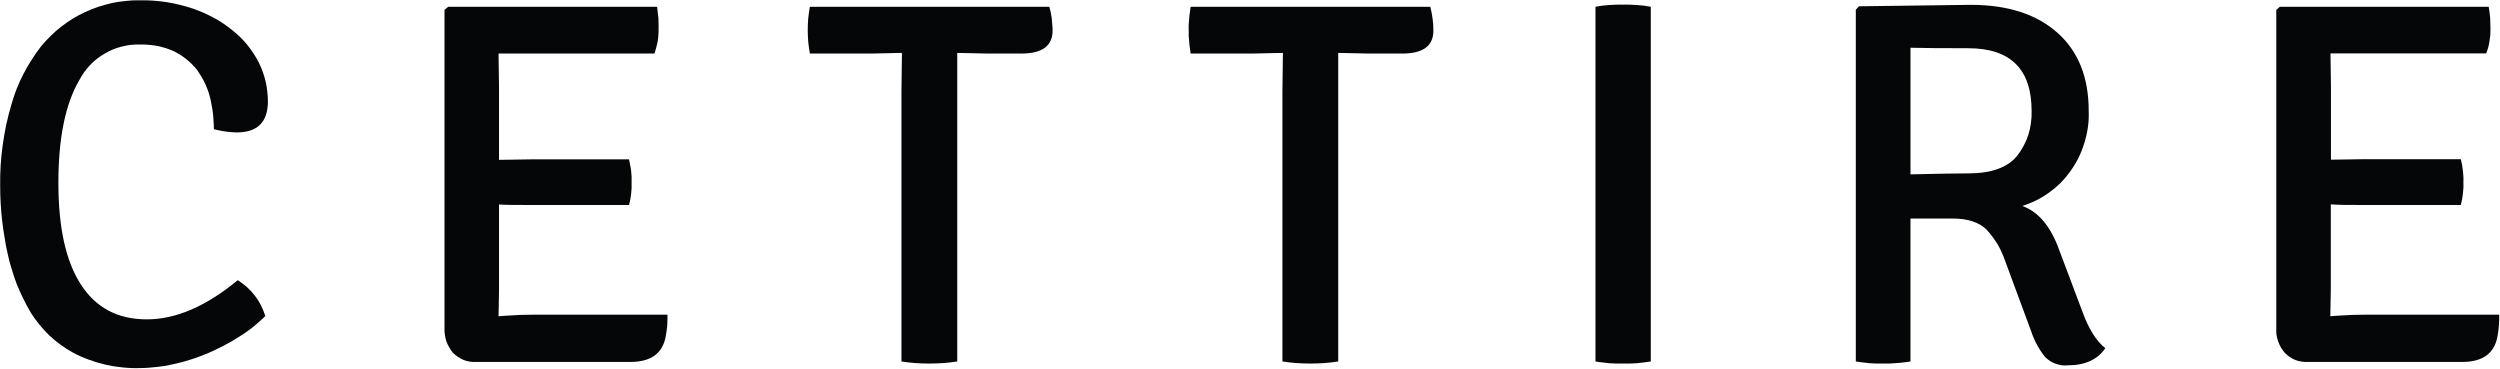
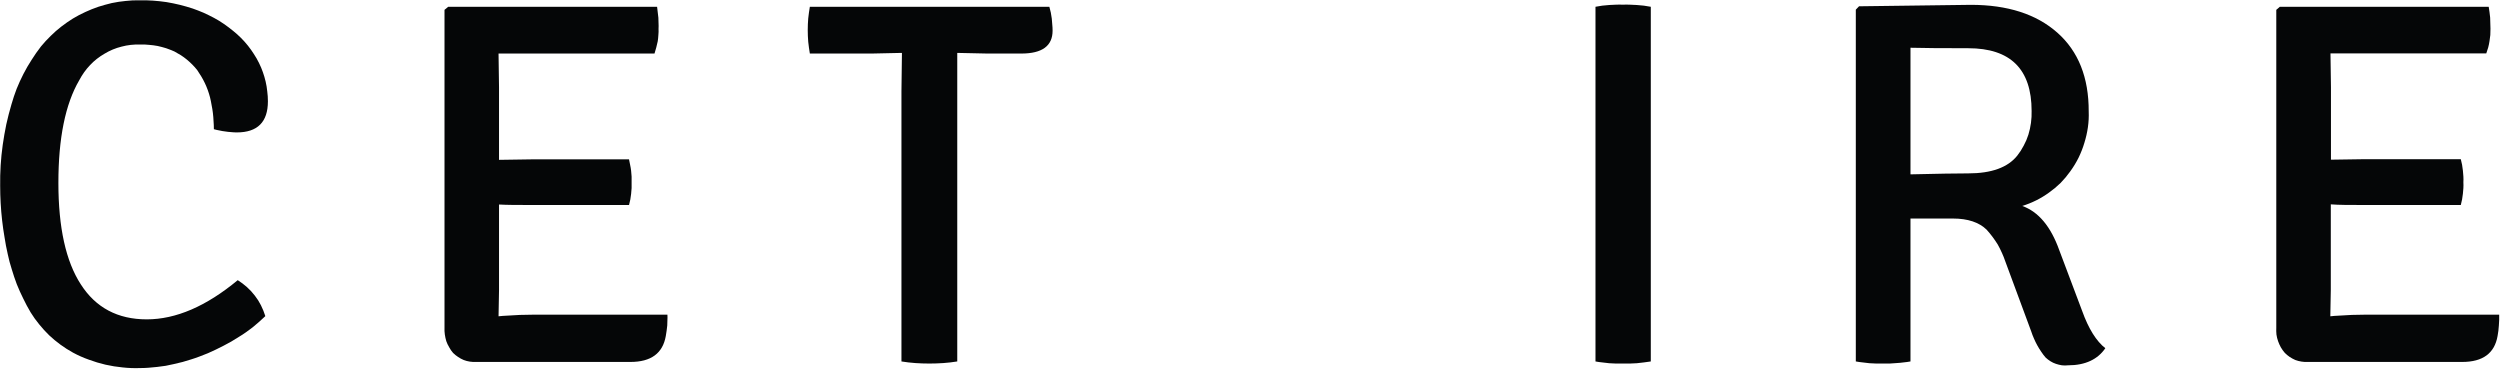
<svg xmlns="http://www.w3.org/2000/svg" version="1.2" viewBox="0 0 1550 229" width="1550" height="229">
  <title>logo (23)-svg</title>
  <style>
		.s0 { fill: #050607 } 
	</style>
  <path id="Layer" class="s0" d="m132.6 80.1q0-2.5-0.2-5-0.1-2.5-0.4-5-0.3-2.5-0.8-4.9-0.4-2.5-1-4.9-0.6-2.3-1.4-4.5-0.8-2.2-1.8-4.3-1-2.1-2.2-4.1-1.2-2-2.5-3.9-1.4-1.8-3.1-3.5-1.6-1.6-3.4-3.1-1.7-1.4-3.7-2.7-1.9-1.2-4-2.3-2.5-1.1-5.1-2-2.6-0.8-5.3-1.4-2.7-0.5-5.4-0.7-2.7-0.3-5.5-0.2c-3.8-0.1-7.7 0.3-11.4 1.3-3.7 0.9-7.3 2.4-10.6 4.4-3.3 1.9-6.4 4.3-9 7.1-2.7 2.8-4.9 6-6.7 9.4q-12.9 22.1-12.9 63.6 0 41.5 13.9 62.9 13.9 21.7 40.9 21.7 27.1 0 56.4-24.3 3 1.9 5.7 4.3 2.7 2.4 4.9 5.3 2.2 2.8 3.8 6 1.6 3.2 2.7 6.7-1.9 1.8-3.8 3.5-2 1.7-4 3.4-2.1 1.6-4.2 3.1-2.1 1.5-4.3 2.8-2.3 1.5-4.7 2.9-2.3 1.3-4.8 2.6-2.4 1.3-4.8 2.4-2.5 1.2-5 2.3-2.6 1.1-5.1 2-2.6 1-5.2 1.8-2.7 0.9-5.3 1.6-2.7 0.7-5.4 1.3-2.6 0.6-5.2 1.1-2.6 0.4-5.3 0.7-2.6 0.3-5.3 0.5-2.6 0.2-5.3 0.2-5.4 0.2-10.8-0.4-5.3-0.5-10.6-1.7-5.2-1.2-10.3-3.1-5.1-1.8-9.9-4.4-4-2.2-7.7-4.9-3.7-2.7-7-5.8-3.3-3.2-6.2-6.8-2.9-3.5-5.3-7.4-2.5-4.2-4.6-8.6-2.2-4.4-4-8.9-1.7-4.5-3.1-9.2-1.5-4.6-2.5-9.4-1.2-5.2-2-10.5-0.9-5.2-1.5-10.5-0.6-5.3-0.9-10.7-0.3-5.3-0.3-10.6-0.1-6.4 0.3-12.8 0.4-6.4 1.3-12.8 0.9-6.3 2.2-12.6 1.4-6.3 3.2-12.4 1.4-4.9 3.2-9.6 1.9-4.7 4.2-9.2 2.3-4.5 5.1-8.8 2.7-4.3 5.8-8.3 2.8-3.4 6-6.5 3.1-3.1 6.6-5.8 3.5-2.7 7.2-5 3.8-2.3 7.8-4.1 3.9-1.8 8-3.2 4.1-1.3 8.3-2.3 4.3-0.9 8.6-1.3 4.3-0.5 8.6-0.4 4.2-0.1 8.4 0.2 4.2 0.3 8.3 0.9 4.2 0.7 8.3 1.7 4 1 8 2.3 3.4 1.2 6.7 2.6 3.3 1.5 6.5 3.2 3.2 1.7 6.2 3.8 2.9 2 5.7 4.3 2.5 2 4.8 4.3 2.3 2.3 4.3 4.8 2 2.5 3.7 5.2 1.8 2.7 3.2 5.6 1.4 2.8 2.4 5.7 1 2.8 1.7 5.8 0.7 3 1 6.1 0.4 3 0.4 6.1 0 19.3-19.3 19.3-1.8 0-3.6-0.2-1.8-0.1-3.6-0.4-1.8-0.2-3.5-0.6-1.8-0.3-3.5-0.8z" />
  <path id="Layer" class="s0" d="m309.4 179.7l-0.3 16.4q2.7-0.3 5.3-0.4 2.7-0.2 5.3-0.3 2.7-0.2 5.4-0.2 2.6-0.1 5.3-0.1h83.4q0.1 1.7 0 3.3 0 1.7-0.1 3.4-0.2 1.6-0.4 3.3-0.2 1.6-0.5 3.2-2.8 16.1-21.9 16.1h-95.6q-2 0.1-4-0.2-2-0.3-3.8-1-1.9-0.8-3.5-1.9-1.7-1.1-3.1-2.5-1.4-1.6-2.4-3.5-1.1-1.8-1.8-3.8-0.6-2-0.9-4.1-0.3-2.1-0.2-4.2v-197.1l2.3-1.9h129.5q0.2 1.7 0.4 3.4 0.2 1.7 0.4 3.4 0.1 1.7 0.1 3.4 0.1 1.7 0 3.4 0.1 2-0.1 3.9-0.1 2-0.4 3.9-0.4 1.9-0.9 3.8-0.5 1.9-1.1 3.8h-96.7l0.3 20.9v45l20-0.3h60.6q0.4 1.7 0.7 3.5 0.4 1.8 0.6 3.6 0.2 1.8 0.3 3.6 0 1.8 0 3.6 0 1.8 0 3.5-0.1 1.8-0.3 3.6-0.2 1.7-0.5 3.5-0.4 1.7-0.8 3.4h-60.6c-8.4 0-15 0-20-0.3z" />
  <path id="Layer" class="s0" d="m612.2 33.2l-18.7-0.4v191.3q-4.3 0.7-8.6 1-4.4 0.3-8.7 0.3-4.4 0-8.7-0.3-4.3-0.3-8.6-1v-167.4l0.3-23.9h-0.3l-18.4 0.4h-38.4q-0.6-3.6-1-7.3-0.3-3.6-0.3-7.2 0-3.7 0.3-7.3 0.4-3.6 1-7.2h148.5q0.5 1.8 0.9 3.6 0.3 1.9 0.6 3.7 0.2 1.9 0.3 3.7 0.2 1.9 0.2 3.8 0 14.2-19.4 14.2z" />
-   <path id="Layer" class="s0" d="m848.4 33.2l-18.7-0.4v191.3q-4.3 0.7-8.6 1-4.3 0.3-8.7 0.3-4.3 0-8.7-0.3-4.3-0.3-8.6-1v-167.4l0.3-23.9h-0.3l-18.4 0.4h-38.5q-0.3-1.8-0.5-3.6-0.3-1.8-0.4-3.7-0.2-1.8-0.3-3.6 0-1.8 0-3.6-0.1-1.8 0-3.7 0.1-1.8 0.3-3.6 0.1-1.8 0.4-3.6 0.2-1.8 0.5-3.6h148.6q0.4 1.8 0.8 3.6 0.3 1.9 0.6 3.7 0.2 1.9 0.4 3.7 0.1 1.9 0.1 3.8 0 14.2-19.3 14.2z" />
  <path id="Layer" class="s0" d="m989.2 224.1v-219.9q2.1-0.4 4.2-0.7 2.1-0.2 4.3-0.4 2.1-0.1 4.2-0.2 2.1-0.1 4.2 0 2.2-0.1 4.4 0 2.2 0.1 4.3 0.2 2.2 0.2 4.4 0.4 2.1 0.3 4.3 0.7v219.9q-2.2 0.4-4.3 0.6-2.2 0.3-4.4 0.5-2.1 0.1-4.3 0.2-2.2 0-4.4 0-2.1 0-4.2 0-2.1-0.1-4.2-0.2-2.2-0.2-4.3-0.5-2.1-0.2-4.2-0.6z" />
  <path id="Layer" fill-rule="evenodd" class="s0" d="m1152.6 3.9l69.3-0.9q34.2 0 53.7 17.3 19.5 17.3 19.4 48.8 0.2 4.9-0.5 9.8-0.7 4.9-2.2 9.7-1.4 4.7-3.6 9.2-2.2 4.4-5.1 8.4-2.7 3.8-6 7.2-3.4 3.3-7.2 6-3.7 2.7-7.9 4.8-4.2 2.1-8.7 3.5c10.1 3.6 17.7 12.8 22.9 27.3l14.2 37.7c4 11.2 8.9 18.9 14.4 23.2-4.7 6.9-12.4 10.6-23.1 10.6q-1.9 0.2-3.8 0-1.9-0.3-3.7-0.9-1.8-0.6-3.4-1.6-1.6-1-3-2.3-1.5-1.7-2.8-3.7-1.3-1.9-2.4-3.9-1.1-2-2-4.1-1-2.2-1.7-4.4l-16.1-43.5q-0.9-2.7-2.1-5.3-1.2-2.7-2.6-5.2-1.5-2.4-3.2-4.7-1.8-2.4-3.7-4.5c-4.6-4.5-11.6-6.9-20.8-6.9h-26.4v88.6q-2.1 0.4-4.3 0.6-2.1 0.3-4.2 0.4-2.2 0.2-4.3 0.3-2.2 0-4.3 0-2.1 0-4.2 0-2.1-0.1-4.2-0.2-2.1-0.2-4.2-0.5-2.1-0.2-4.2-0.6v-218.1zm31.9 25.7v78.5c16.8-0.4 28.7-0.6 35.8-0.6q21.6 0 30.4-11 2.3-2.9 4-6.2 1.8-3.3 2.9-6.8 1.1-3.6 1.6-7.3 0.5-3.7 0.4-7.4 0-38.9-39.3-38.9-24.9 0-35.8-0.3z" />
  <path id="Layer" class="s0" d="m1445.1 179.7l-0.3 16.4q2.6-0.3 5.3-0.4 2.6-0.2 5.3-0.3 2.7-0.2 5.3-0.2 2.7-0.1 5.4-0.1h83.4q0 1.7 0 3.3-0.1 1.7-0.2 3.4-0.1 1.6-0.3 3.3-0.2 1.6-0.5 3.2-2.8 16.1-21.9 16.1h-95.7q-2 0.1-3.9-0.2-2-0.3-3.9-1-1.8-0.8-3.5-1.9-1.6-1.1-3-2.5-1.4-1.6-2.5-3.5-1-1.8-1.7-3.8-0.7-2-1-4.1-0.2-2.1-0.1-4.2v-197.1l2.2-1.9h129.5q0.3 1.7 0.5 3.3 0.2 1.7 0.4 3.4 0.1 1.8 0.1 3.5 0.1 1.7 0.1 3.4 0 1.9-0.1 3.9-0.2 1.9-0.5 3.8-0.3 2-0.8 3.9-0.5 1.8-1.2 3.7h-96.6l0.3 20.9v45l20-0.3h60.5q0.5 1.8 0.8 3.5 0.3 1.8 0.5 3.6 0.2 1.8 0.3 3.6 0.1 1.8 0 3.6 0.1 1.8 0 3.6-0.1 1.7-0.3 3.5-0.2 1.8-0.5 3.5-0.3 1.7-0.8 3.5h-60.6c-8.4 0-15 0-20-0.4z" />
</svg>